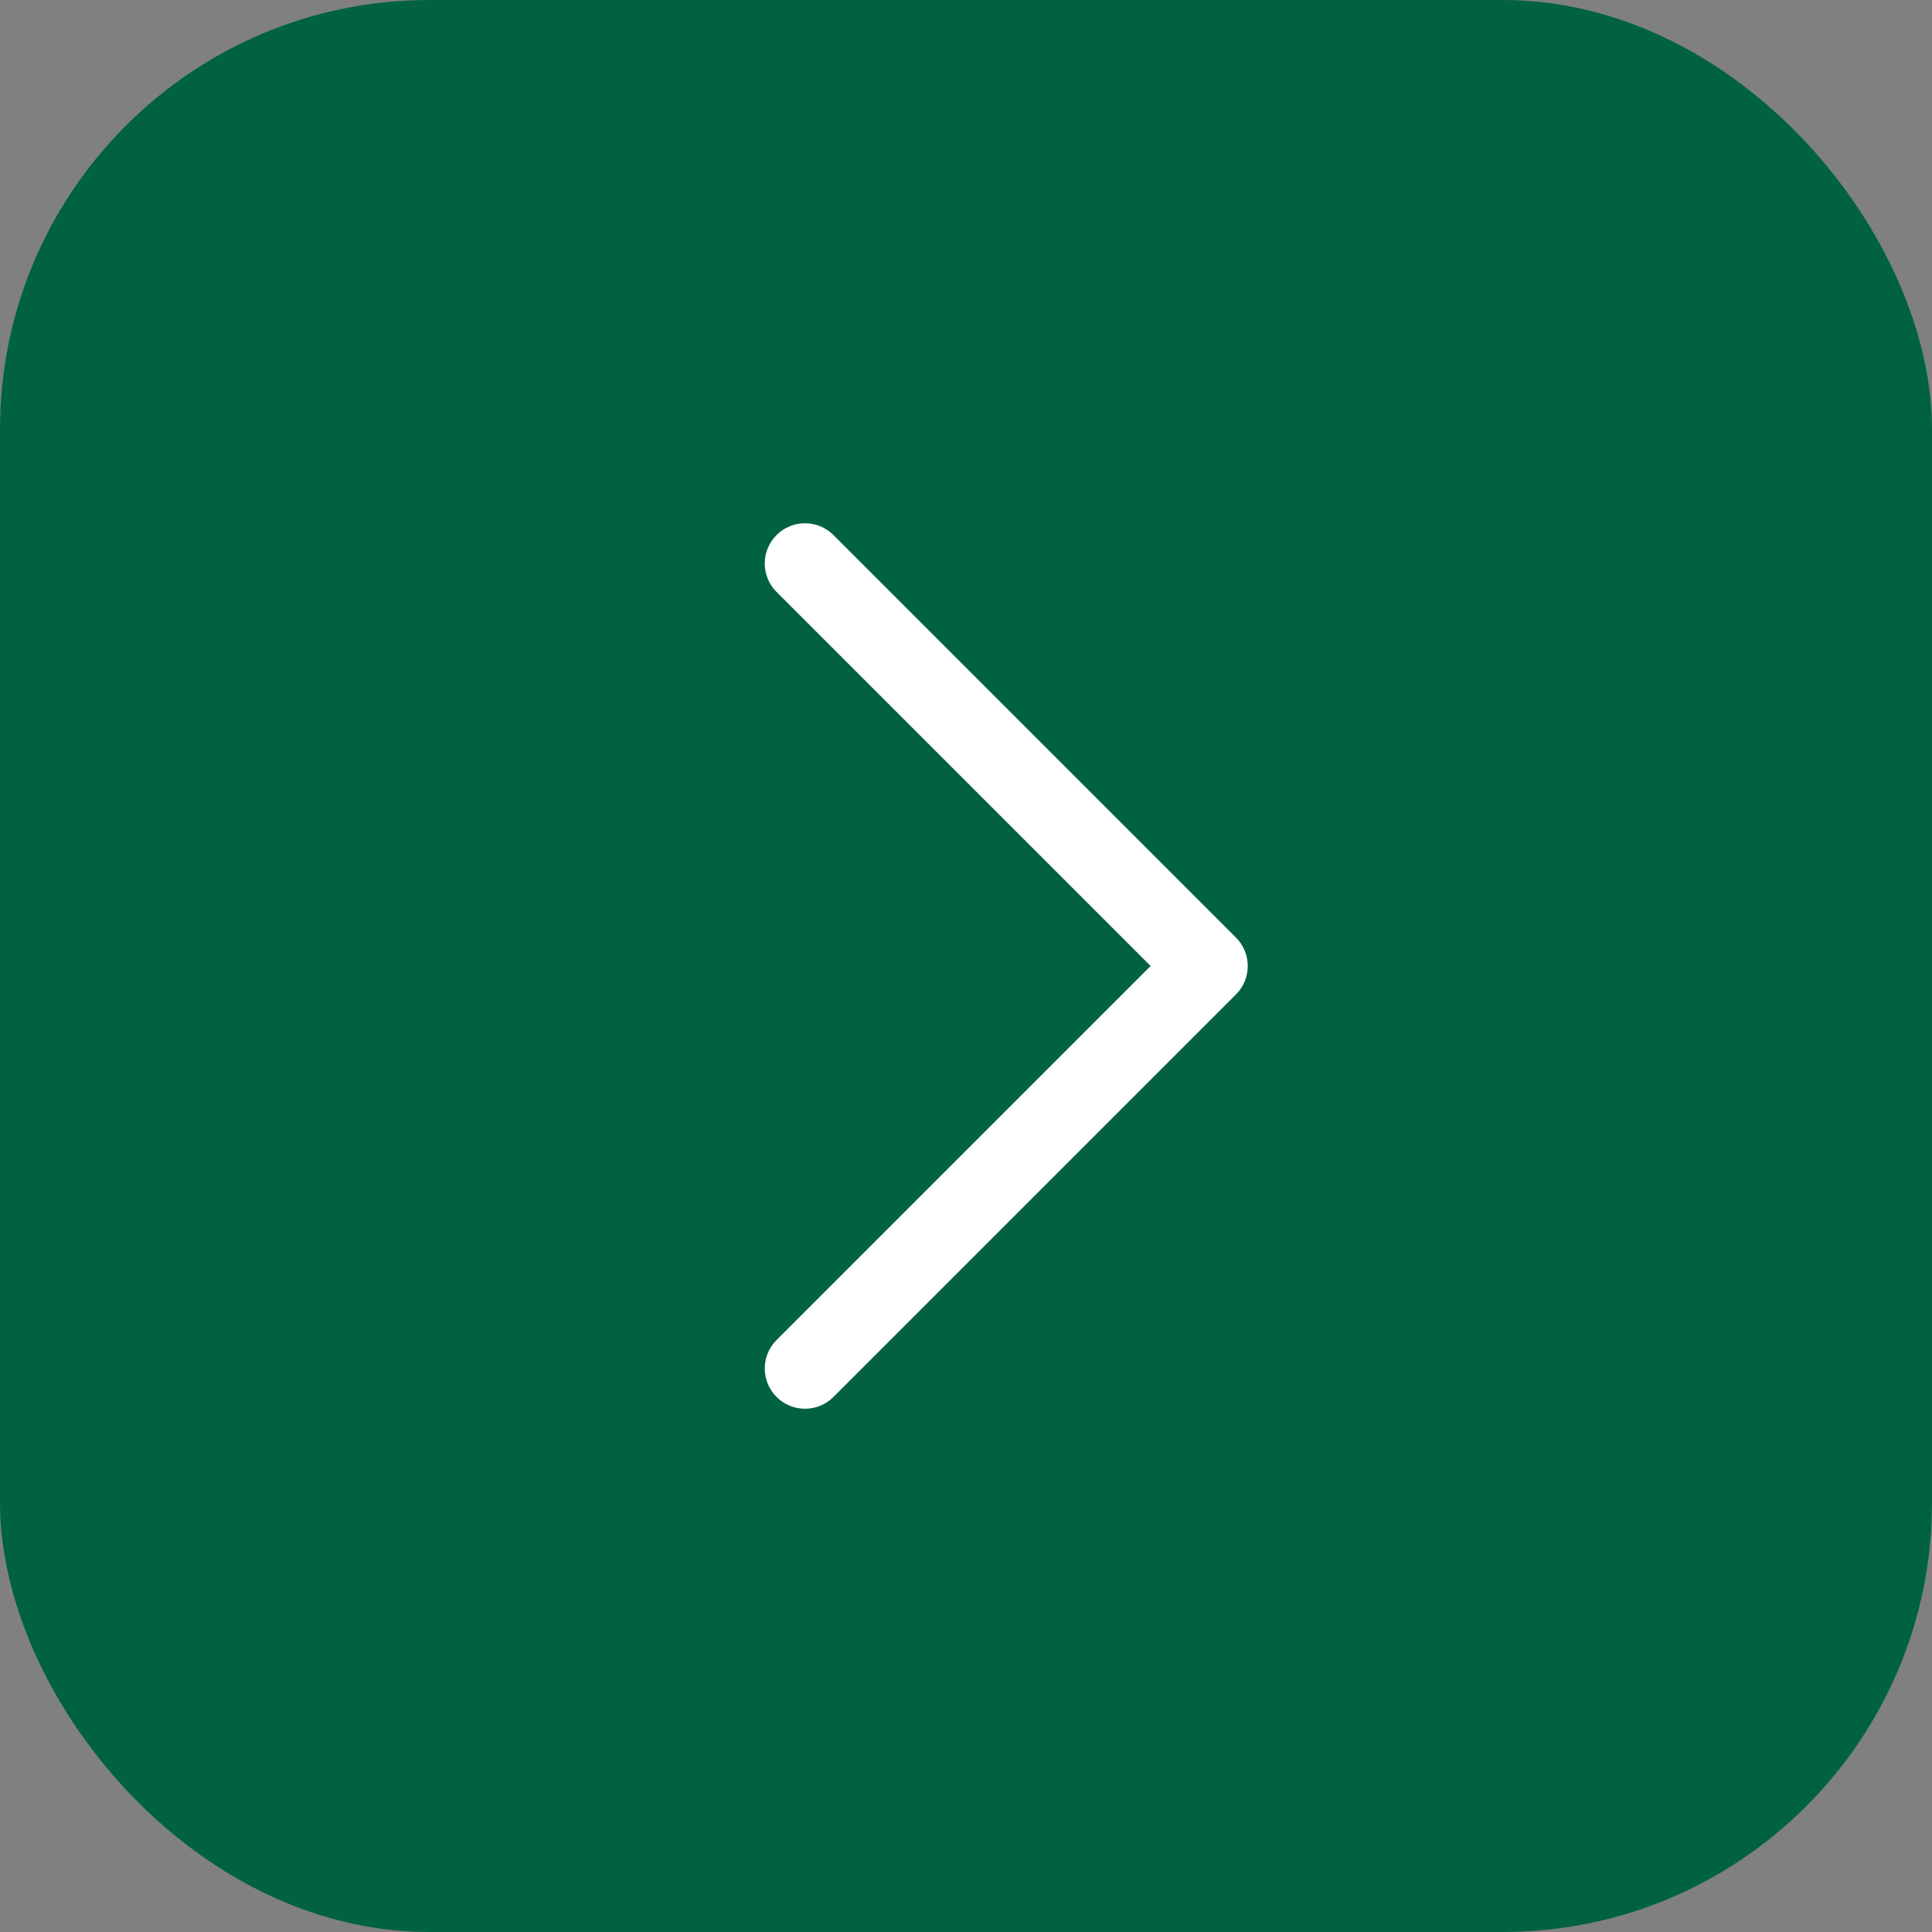
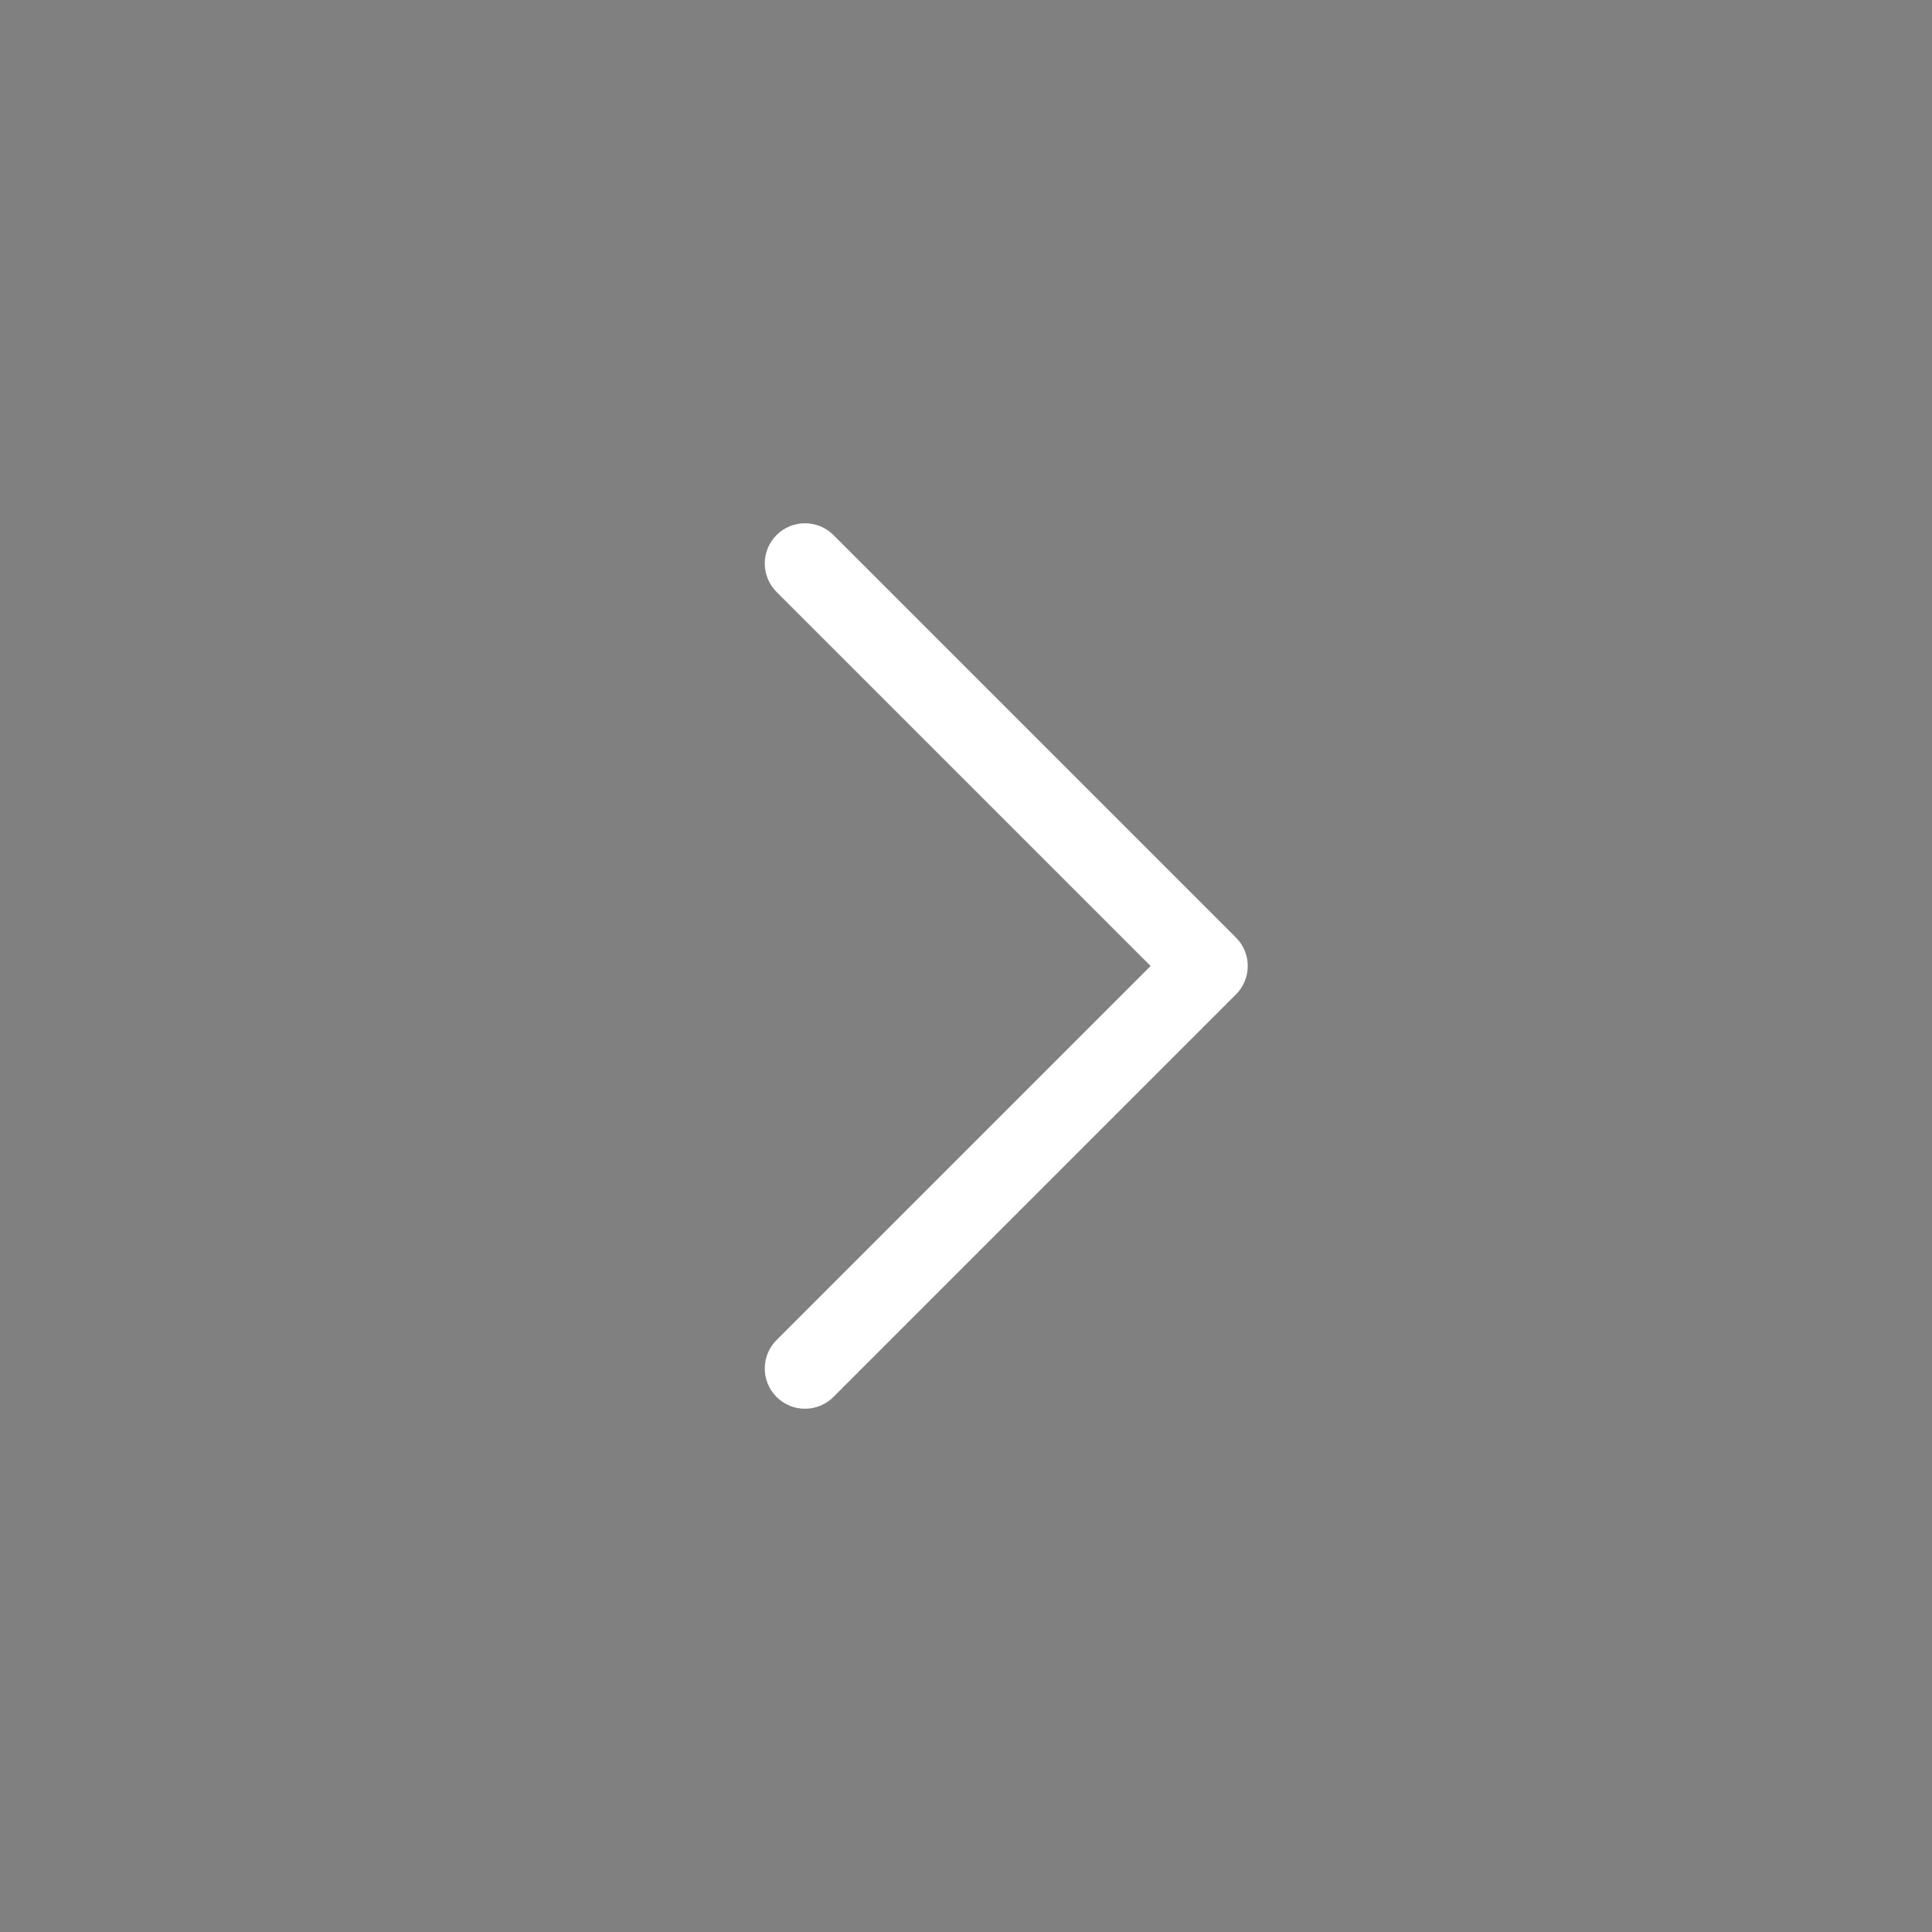
<svg xmlns="http://www.w3.org/2000/svg" width="36" height="36" viewBox="0 0 36 36" fill="none">
  <rect x="0" y="0" width="36" height="36" fill="#808080" stroke="none" />
-   <rect width="36" height="36" rx="8" fill="#006243" />
  <path d="M14.47 24.97C14.177 25.263 14.177 25.737 14.47 26.03C14.763 26.323 15.237 26.323 15.53 26.03L14.47 24.97ZM22.5 18L23.03 18.53C23.171 18.39 23.25 18.199 23.25 18C23.25 17.801 23.171 17.61 23.03 17.47L22.5 18ZM15.53 9.97C15.237 9.677 14.763 9.677 14.47 9.97C14.177 10.263 14.177 10.737 14.47 11.03L15.53 9.97ZM15.53 26.03L23.03 18.53L21.97 17.47L14.47 24.97L15.53 26.03ZM23.03 17.47L15.53 9.97L14.47 11.03L21.97 18.53L23.03 17.47Z" fill="white" />
</svg>